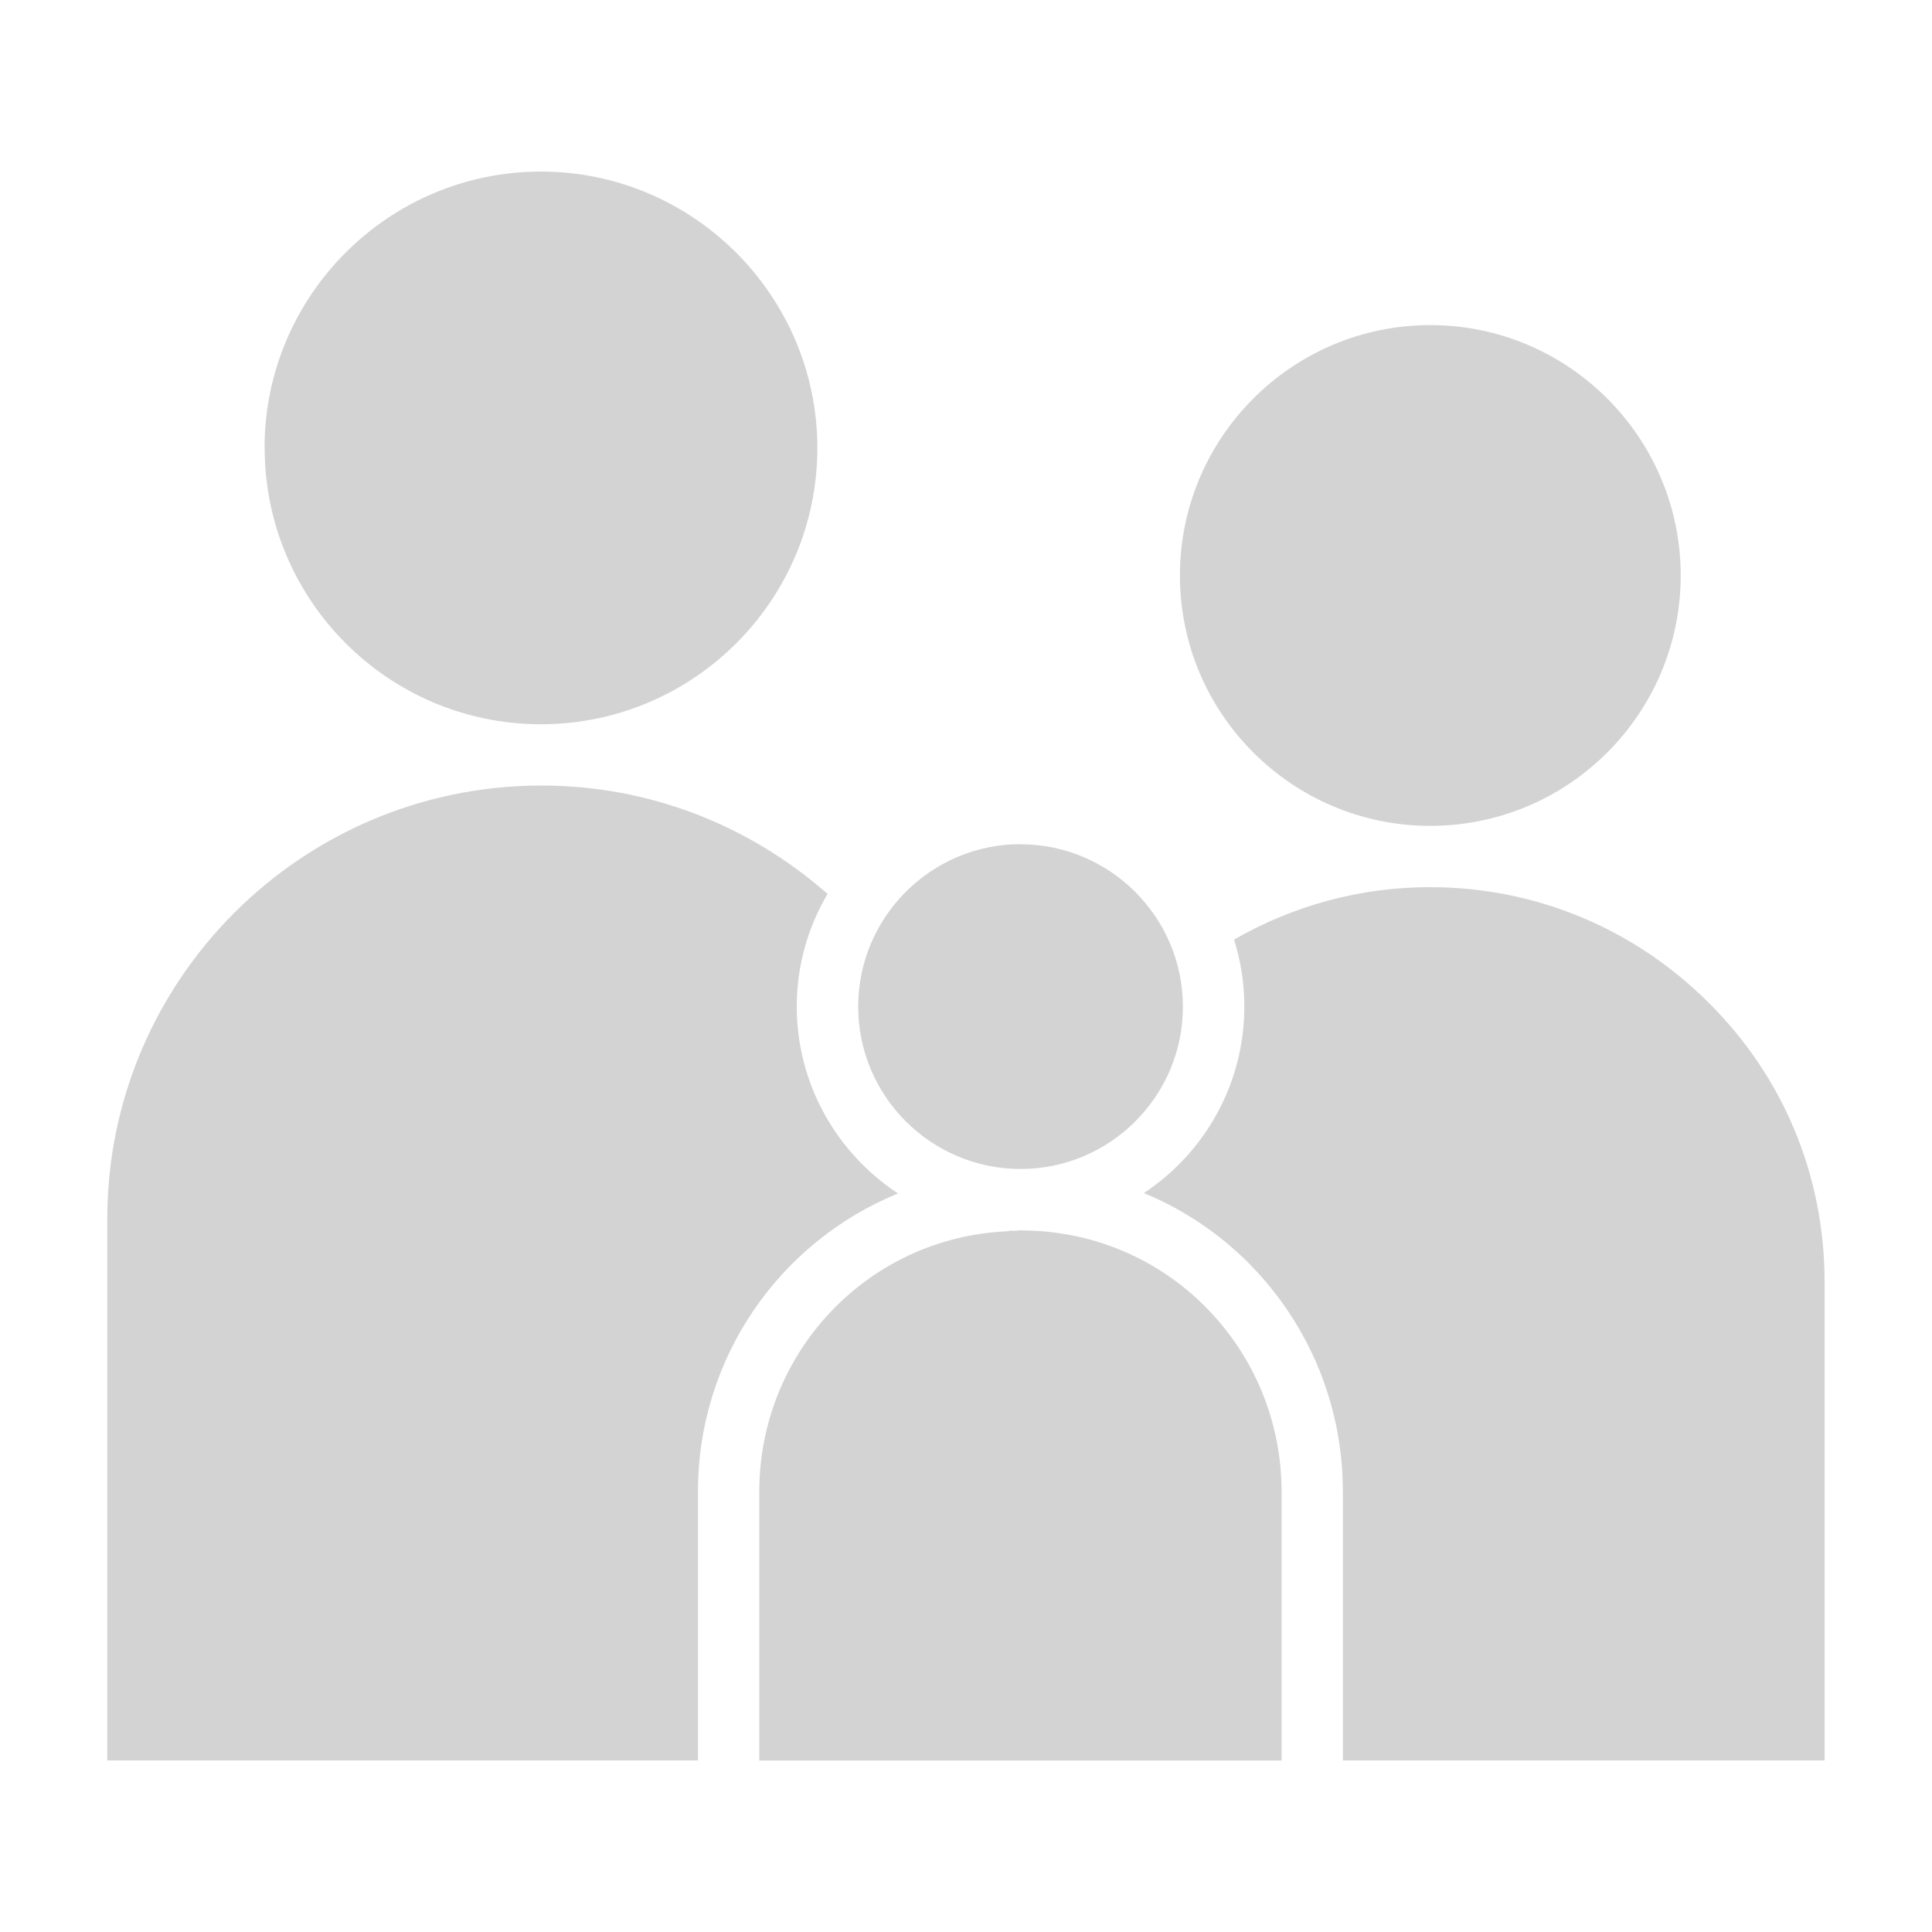
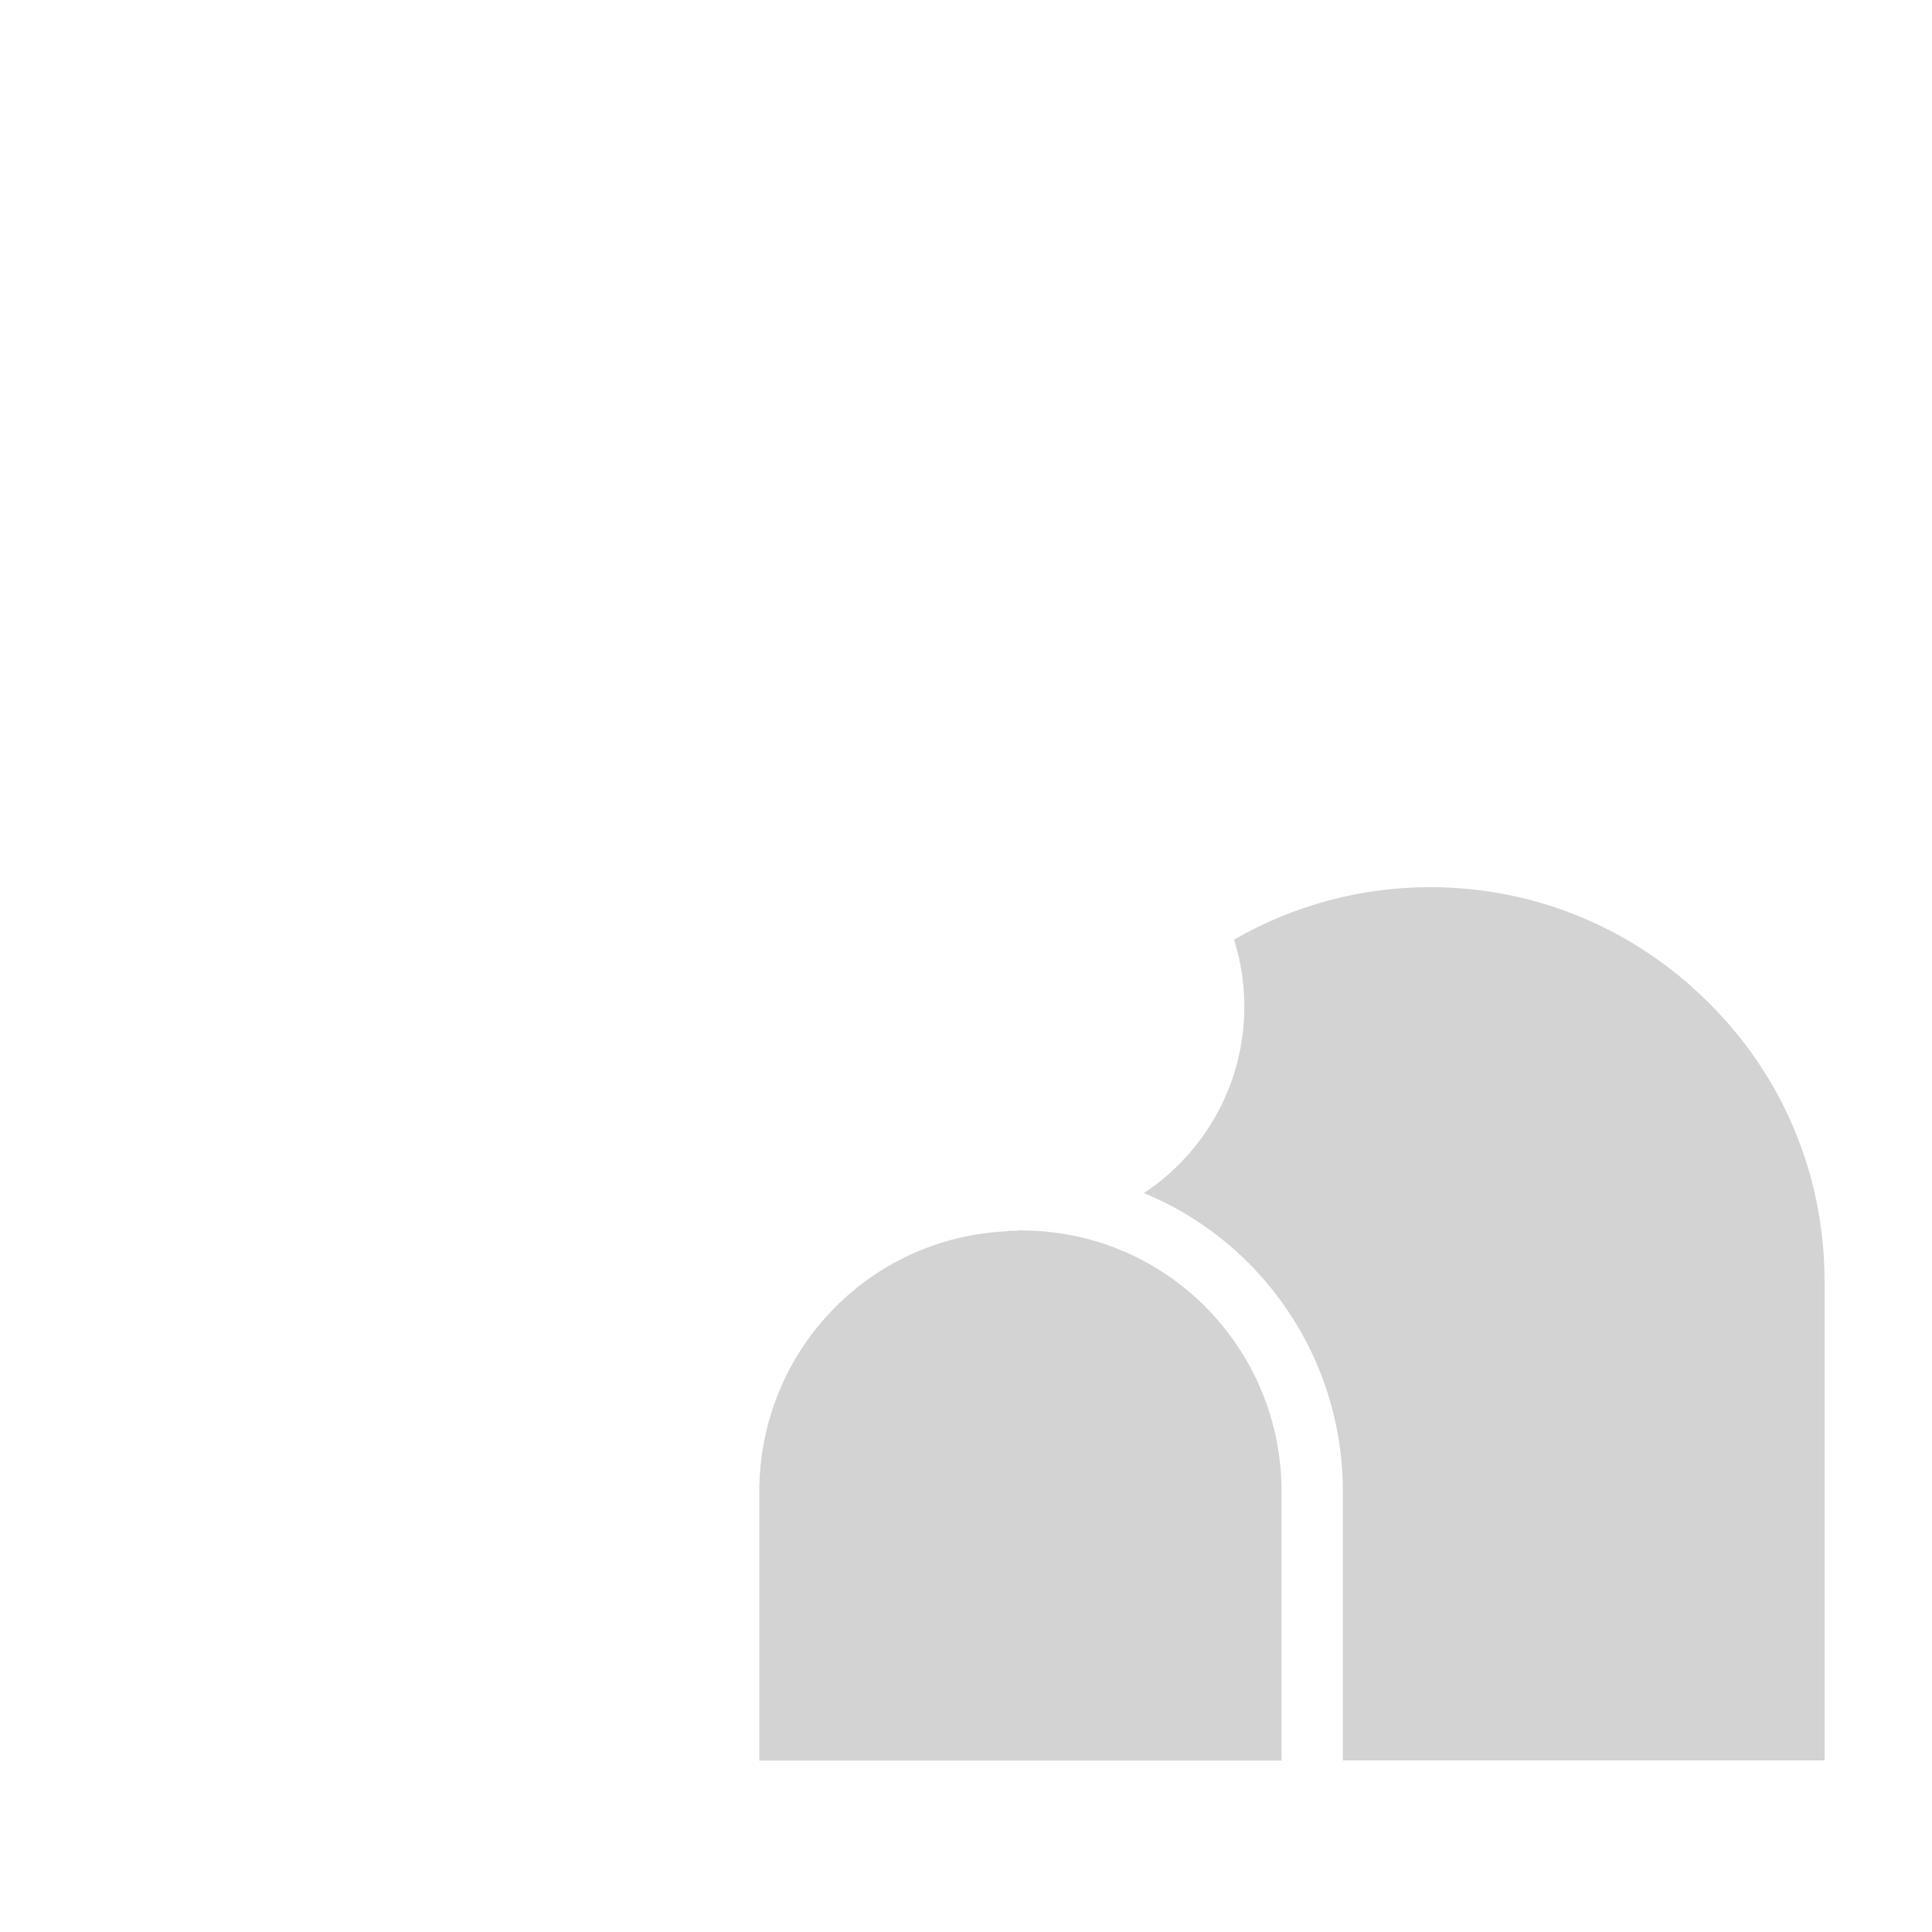
<svg xmlns="http://www.w3.org/2000/svg" id="Layer_1" data-name="Layer 1" viewBox="0 0 150 150">
  <defs>
    <style>
      .cls-1 {
        fill: #d3d3d3;
      }
    </style>
  </defs>
  <path class="cls-1" d="M79.29,95.52s-.03,0-.05,0h-.05c-.22.04-.48.05-.71.03-.12.02-.29.04-.35.05-10.76.51-19.18,9.39-19.18,20.22v20.87h40.55v-20.87c0-5.41-2.1-10.52-5.93-14.38-3.8-3.8-8.87-5.9-14.28-5.91h0Z" />
-   <path class="cls-1" d="M8.33,136.68h45.86v-20.87c0-10.46,6.39-19.42,15.53-23.15-4.72-3.11-7.86-8.45-7.86-14.52,0-3.19.88-6.17,2.39-8.74-6.15-5.4-13.91-8.39-22.12-8.41-.04,0-.08,0-.13,0-.04,0-.07,0-.1,0-18.53.07-33.57,15.13-33.57,33.65v42.03h0Z" />
-   <path class="cls-1" d="M20.55,34.78c0,11.8,9.57,21.4,21.35,21.45.04,0,.08,0,.12,0,.04,0,.07,0,.11,0,11.77-.07,21.33-9.66,21.33-21.45s-9.63-21.46-21.46-21.46-21.46,9.63-21.46,21.46h0Z" />
-   <path class="cls-1" d="M110.99,64.12h.05s.03,0,.05,0c10.7-.02,19.4-8.73,19.4-19.44s-8.72-19.44-19.44-19.44-19.44,8.72-19.44,19.44,8.69,19.41,19.38,19.44h0Z" />
-   <path class="cls-1" d="M79.24,65.54c-6.95,0-12.61,5.66-12.61,12.61s5.64,12.59,12.58,12.61h.06c6.93-.02,12.57-5.66,12.57-12.6s-5.66-12.61-12.61-12.61h0Z" />
  <path class="cls-1" d="M111.09,68.88h-.04s-.04,0-.06,0c-5.34,0-10.55,1.41-15.18,4.07.52,1.64.8,3.39.8,5.2,0,6.04-3.1,11.37-7.8,14.48,3.01,1.24,5.77,3.07,8.14,5.44,4.72,4.77,7.31,11.07,7.31,17.74v20.87h37.4v-37.17c0-8.21-3.19-15.89-8.98-21.64-5.79-5.79-13.46-8.98-21.6-8.99h0Z" />
</svg>